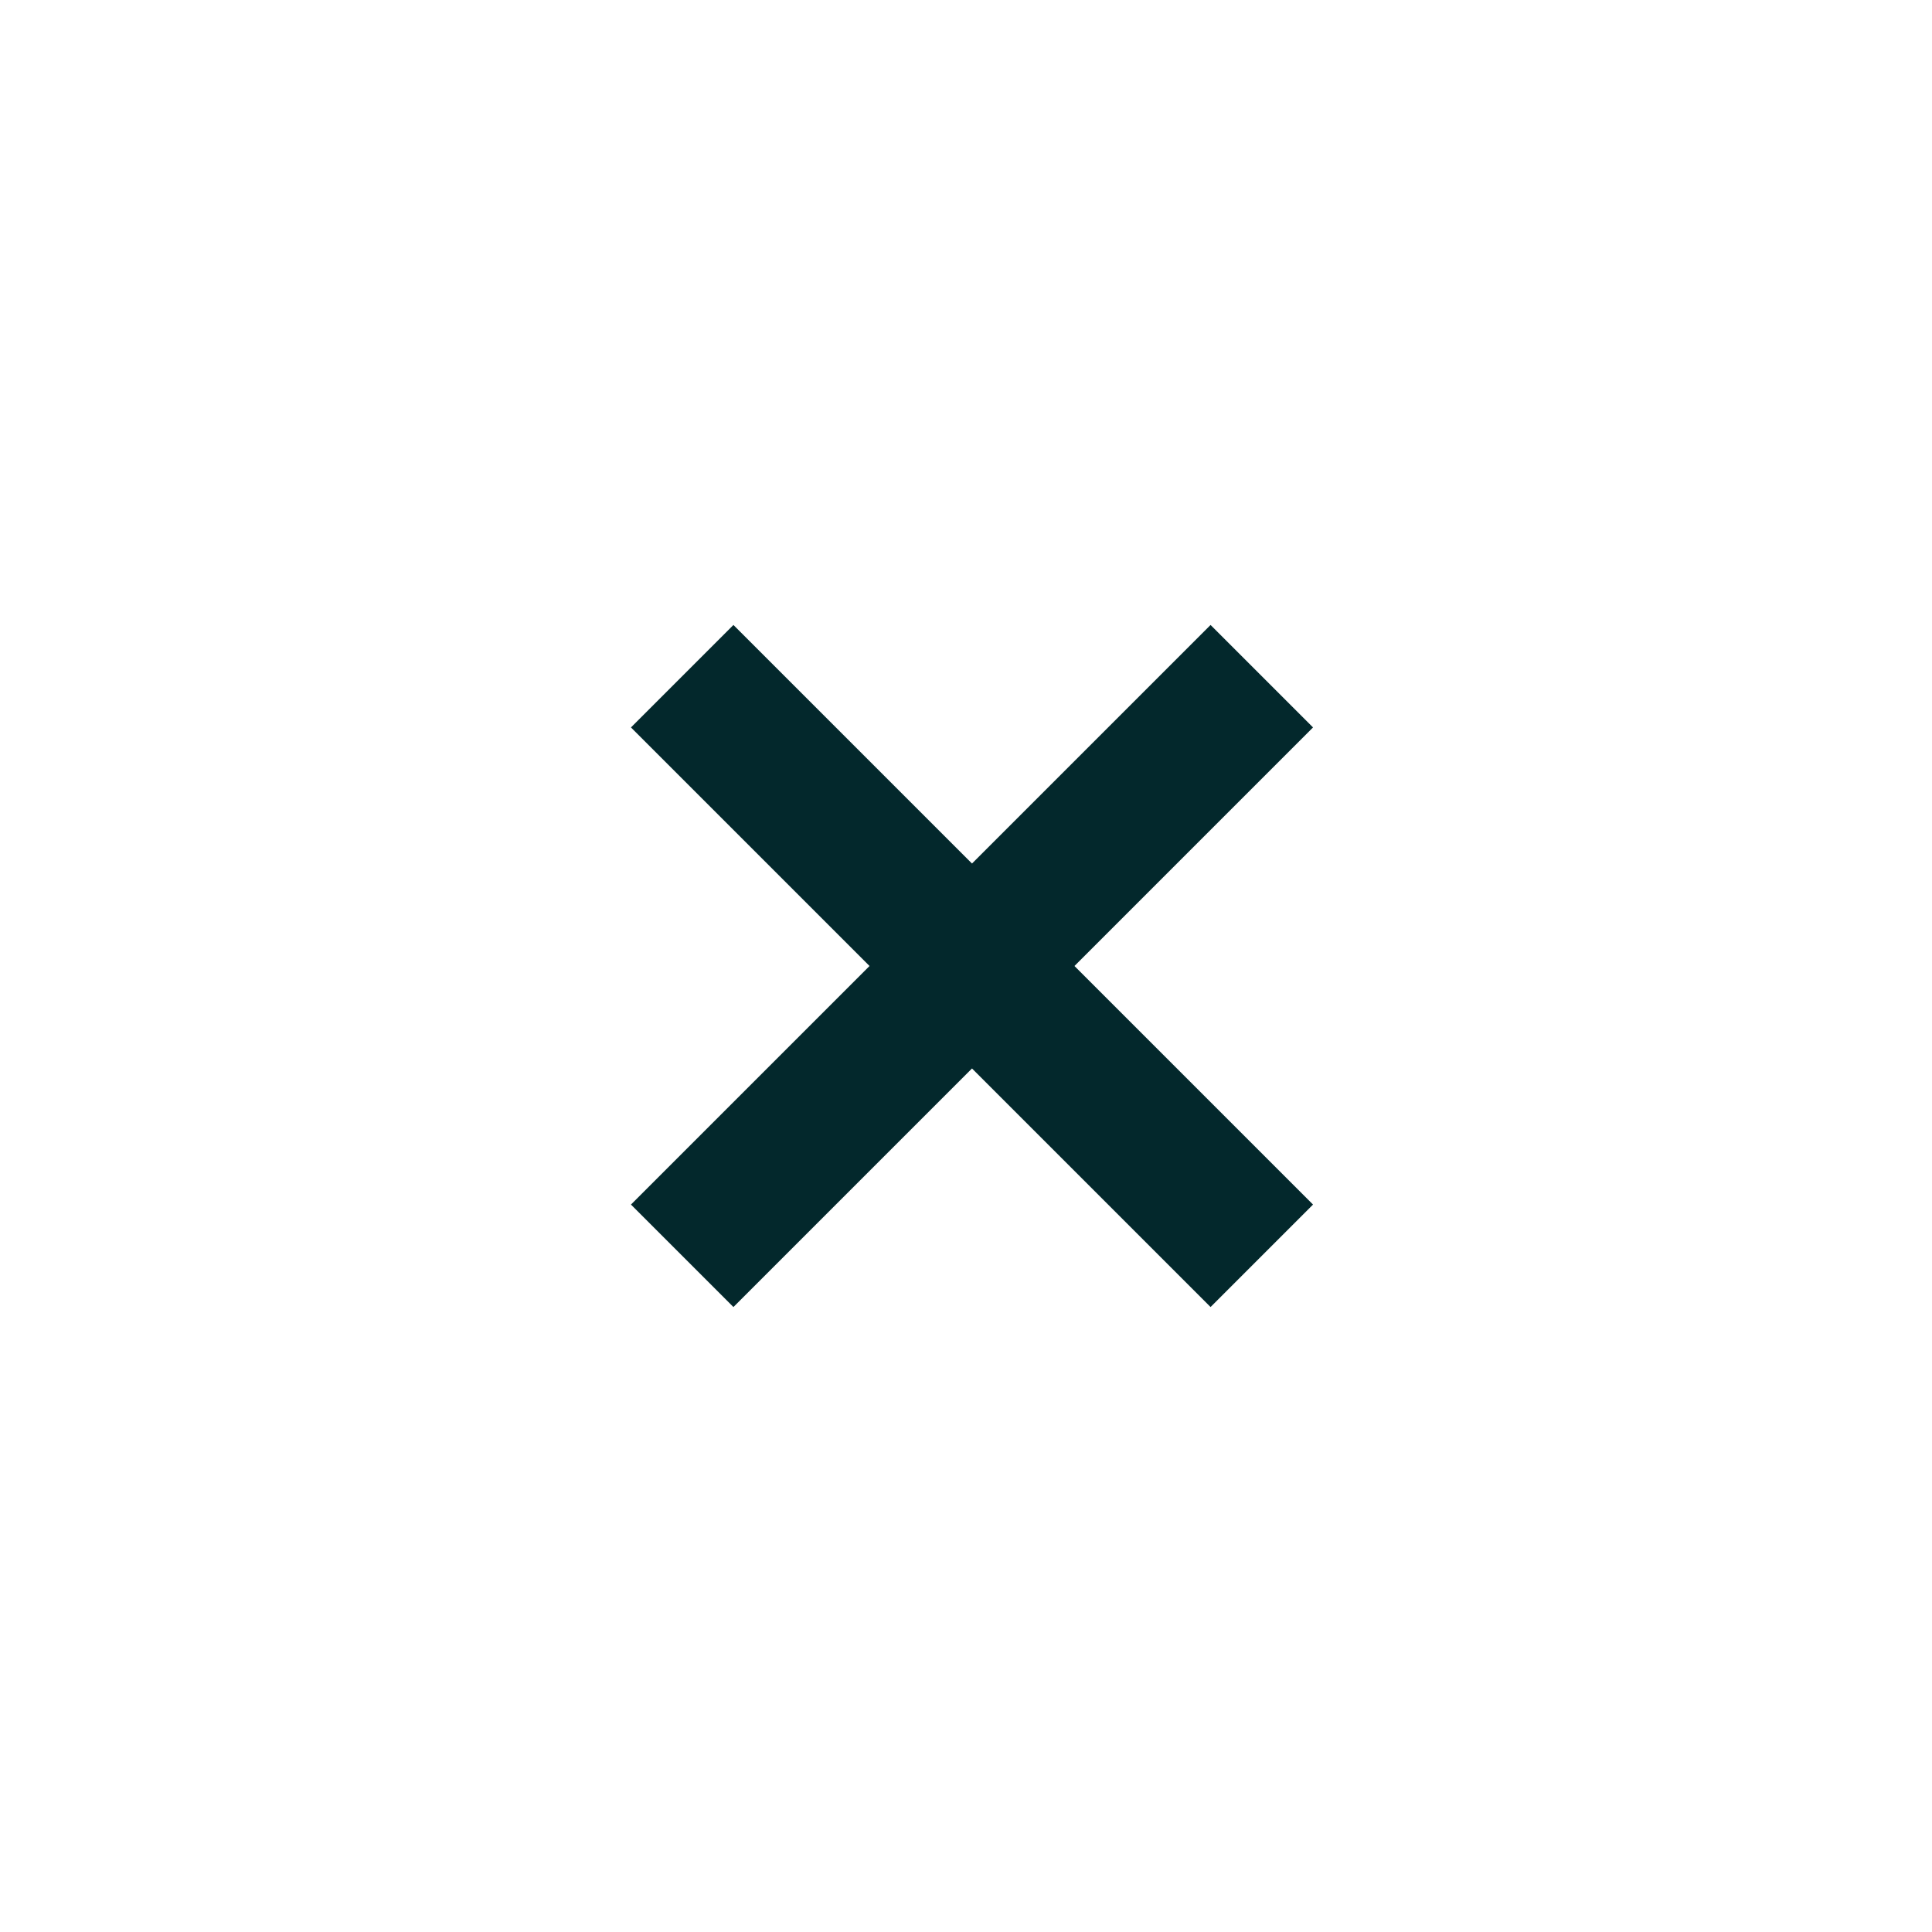
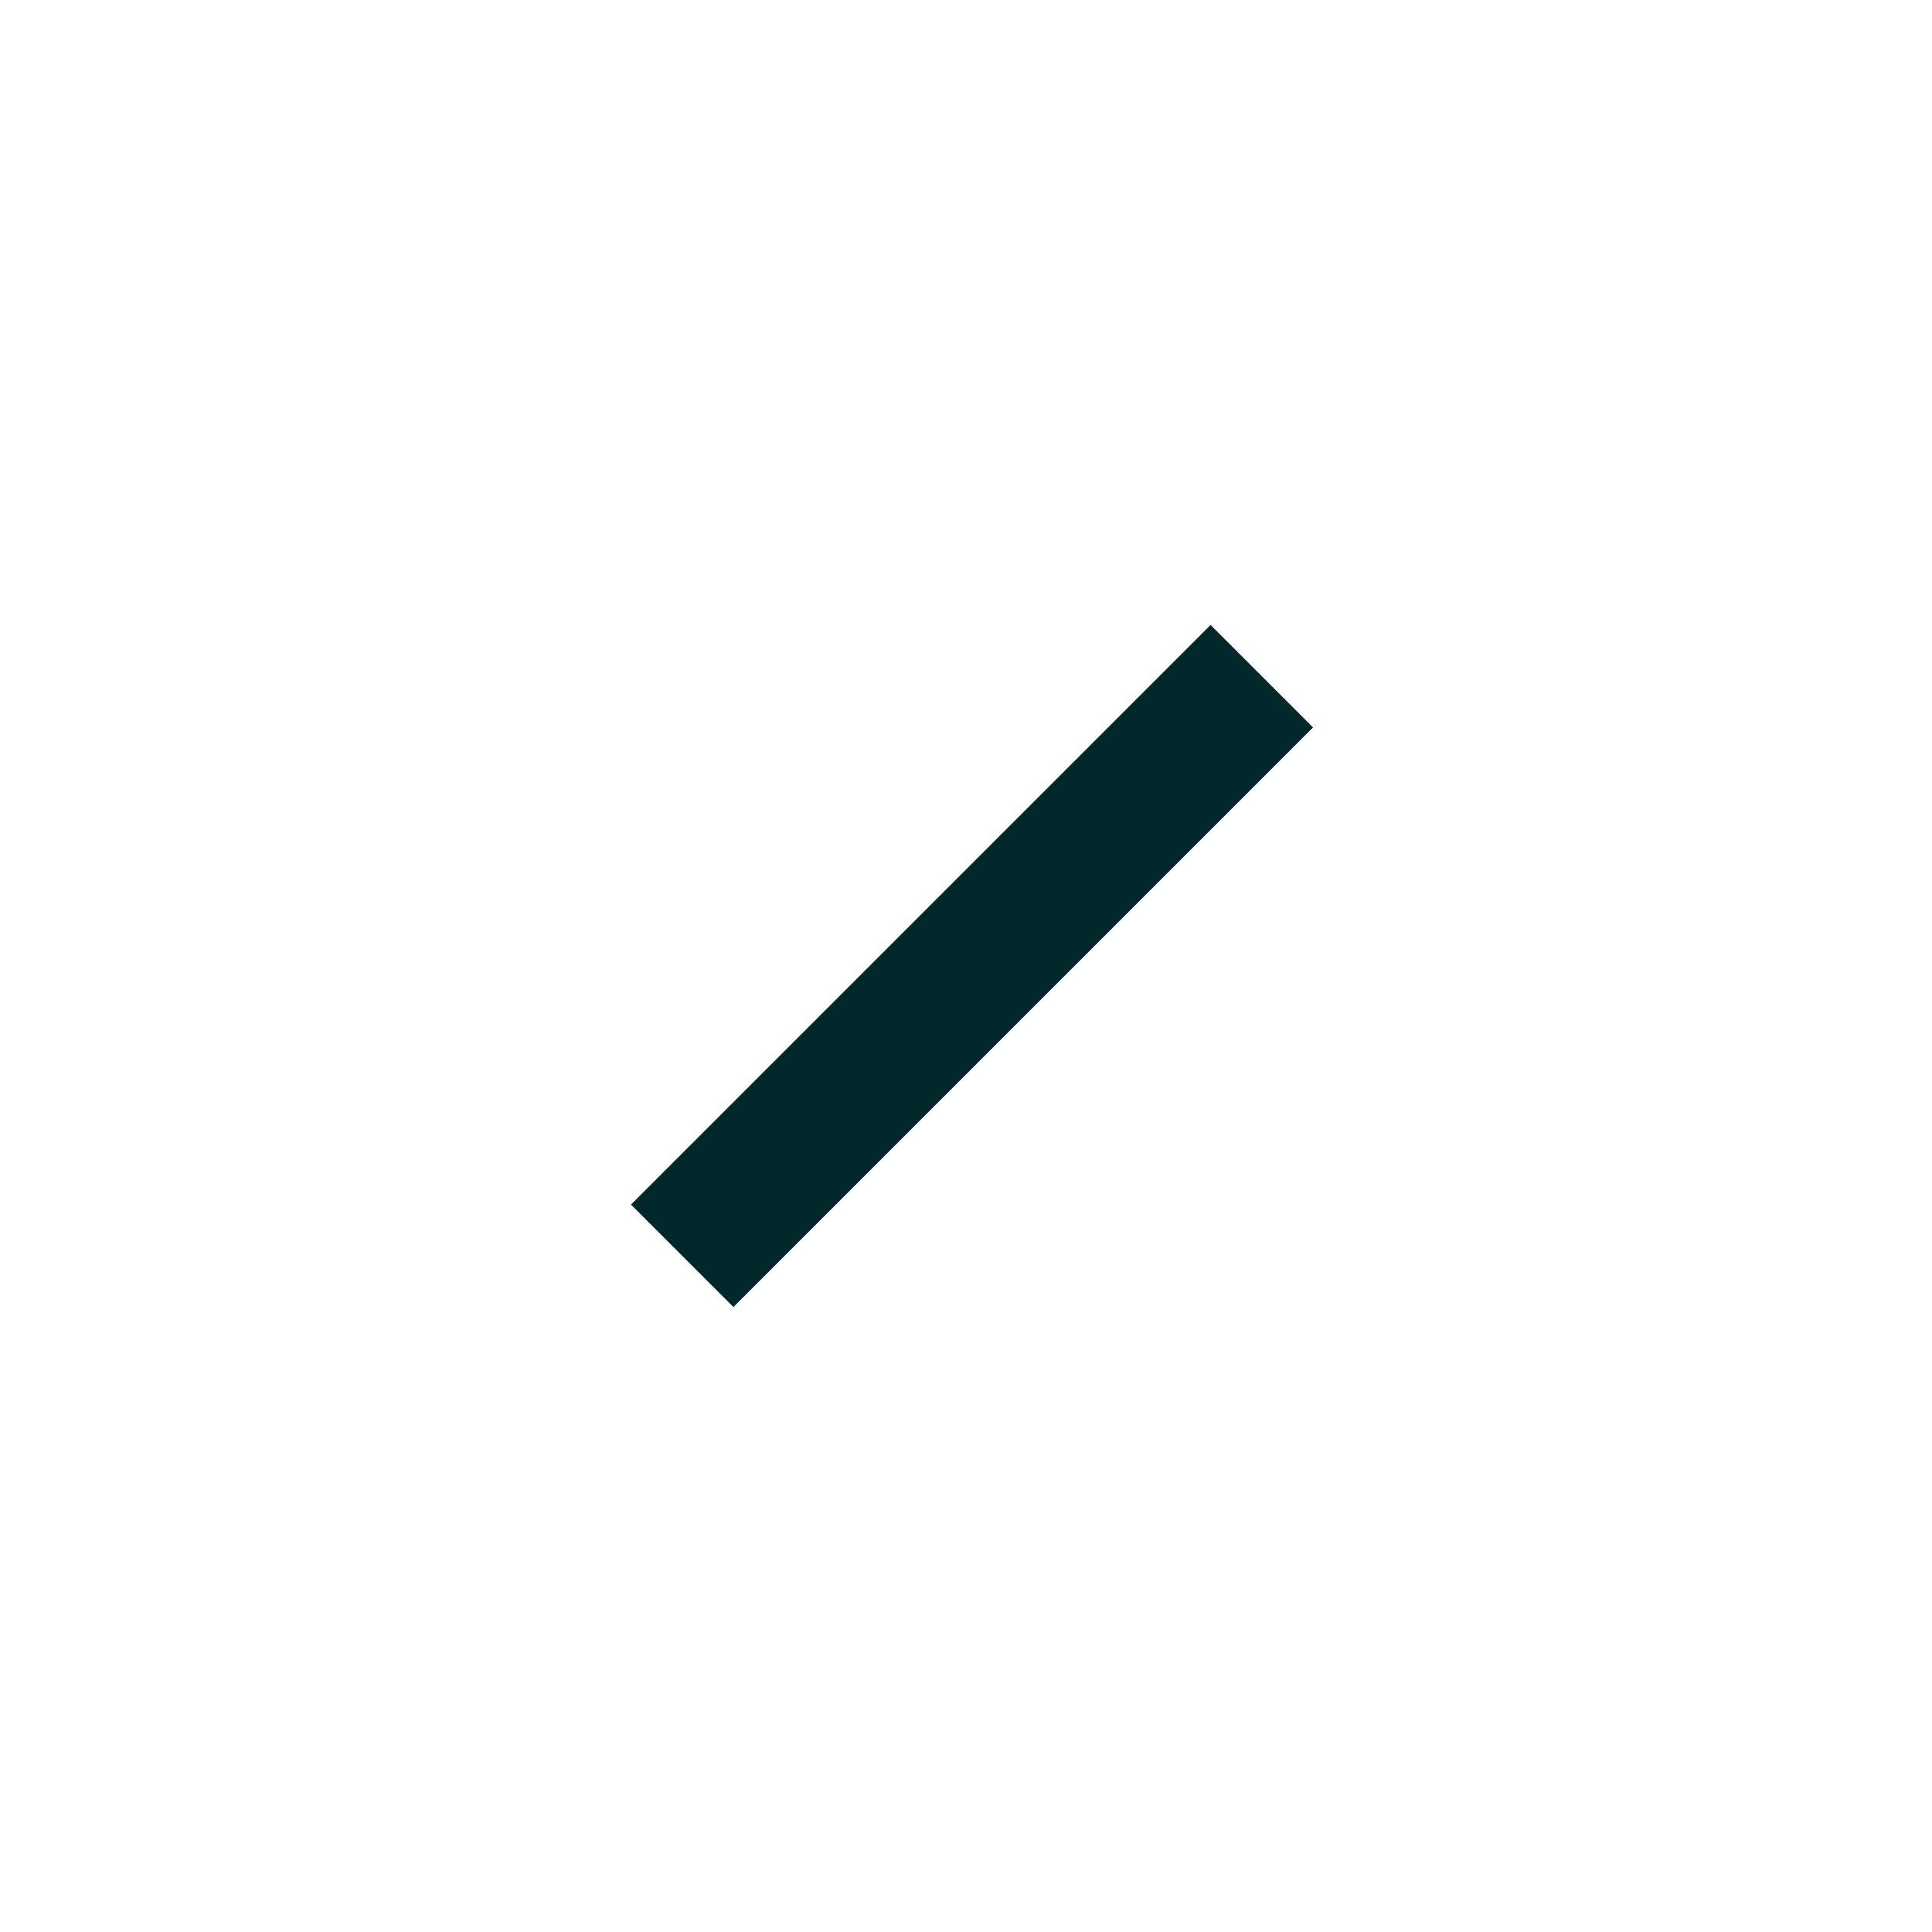
<svg xmlns="http://www.w3.org/2000/svg" width="40" height="40" viewBox="0 0 40 40">
  <g transform="translate(-1430.5 -308)">
    <g transform="translate(0.124 -0.5)">
-       <line x2="12" y2="12" transform="translate(1444.5 322.5)" fill="none" stroke="#03282c" stroke-width="3" />
      <line x1="12" y2="12" transform="translate(1444.5 322.5)" fill="none" stroke="#03282c" stroke-width="3" />
    </g>
  </g>
</svg>